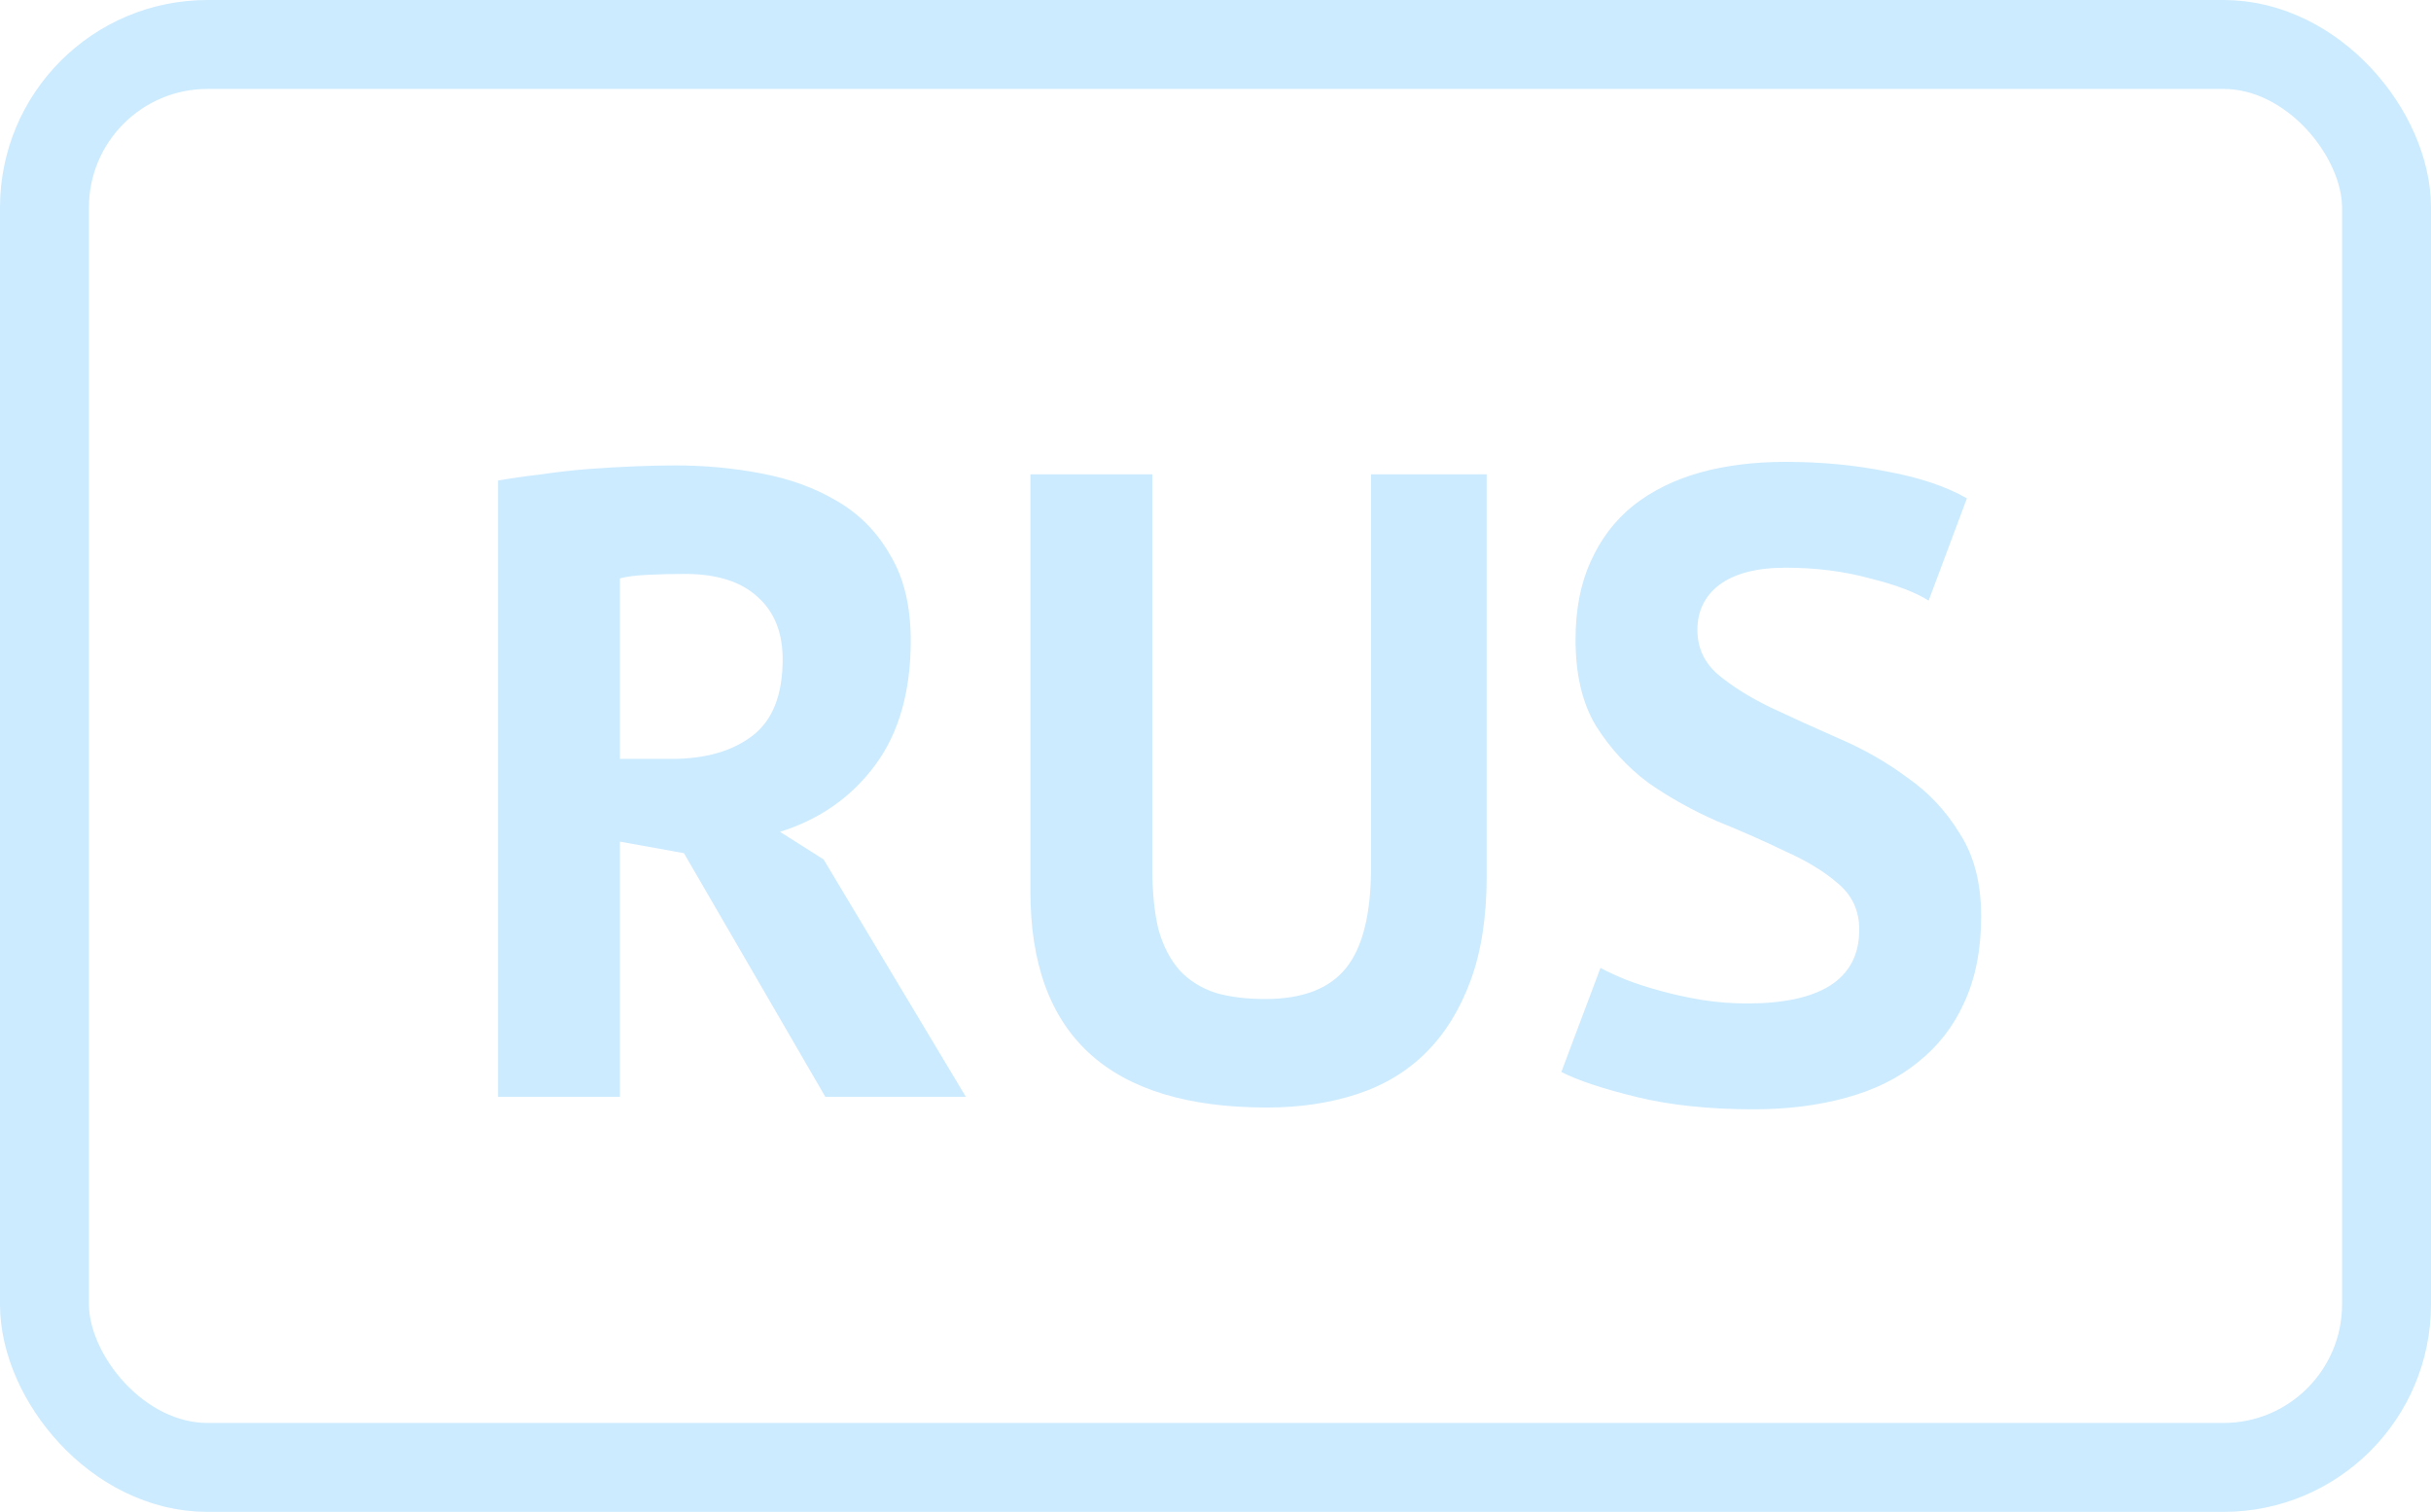
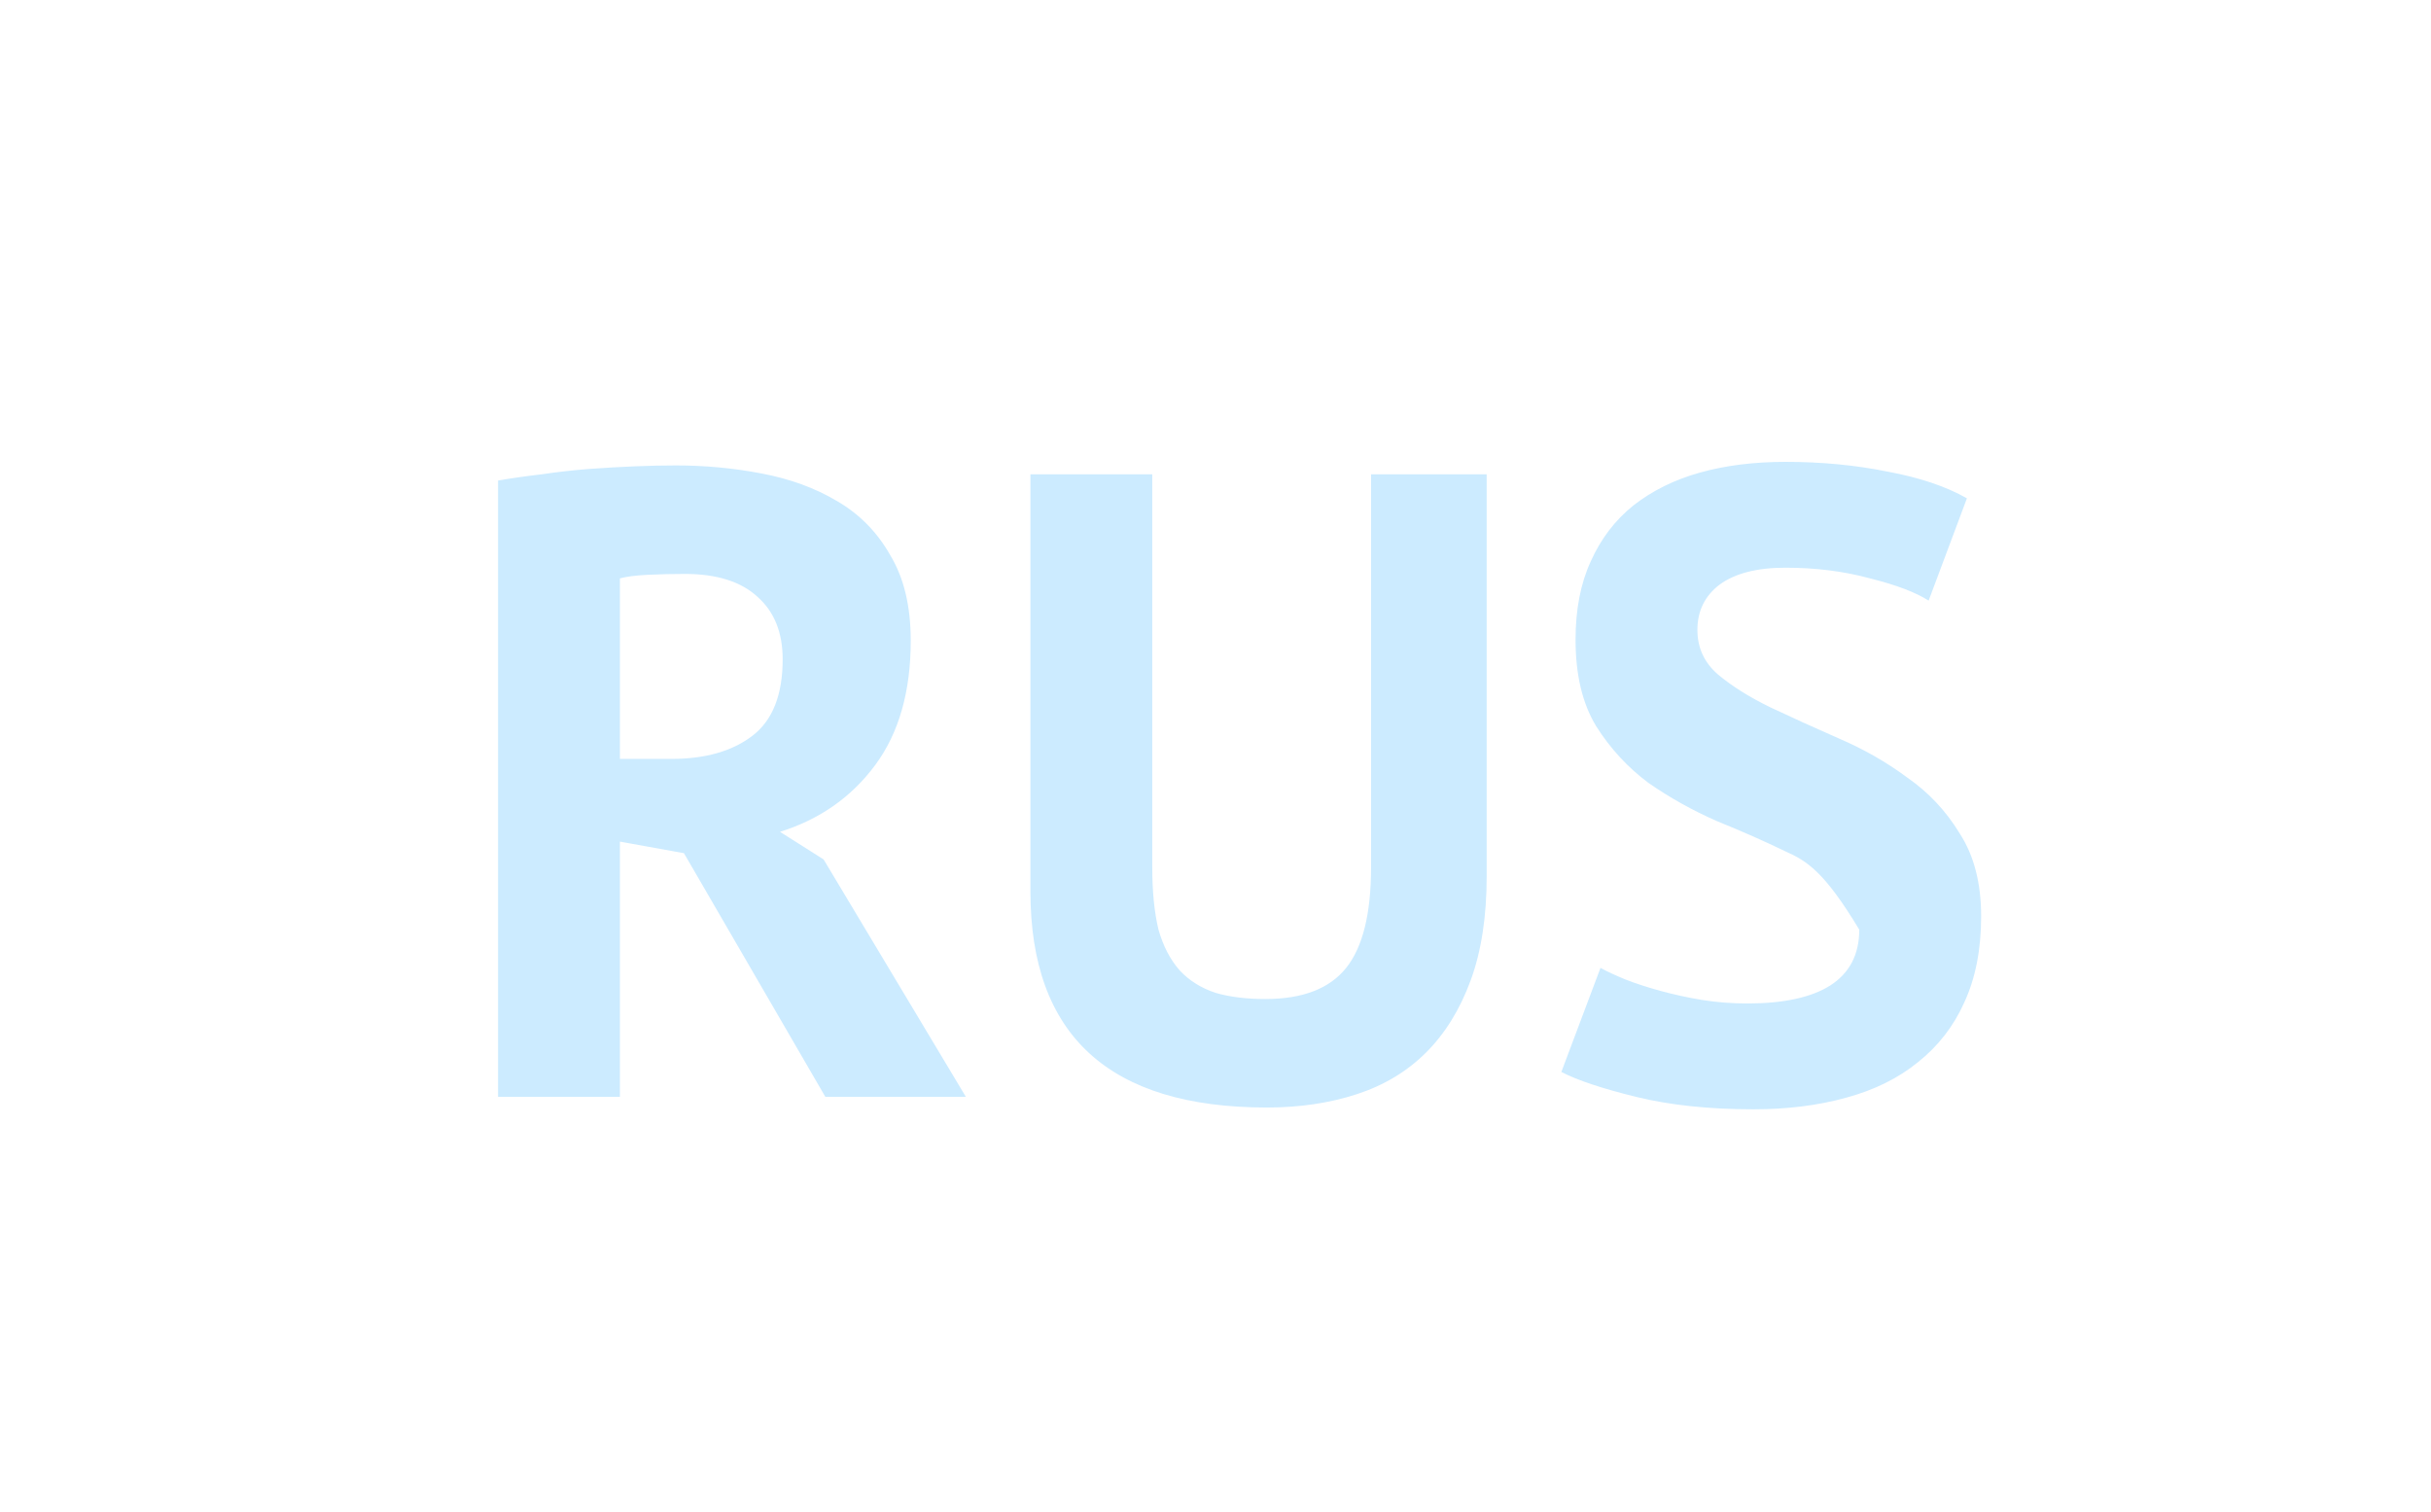
<svg xmlns="http://www.w3.org/2000/svg" width="82" height="51" viewBox="0 0 82 51" fill="none">
-   <path d="M16.8 16.21C17.26 16.13 17.75 16.06 18.27 16C18.81 15.92 19.34 15.86 19.86 15.82C20.4 15.78 20.92 15.75 21.42 15.73C21.92 15.71 22.38 15.7 22.8 15.7C23.78 15.7 24.74 15.79 25.68 15.97C26.64 16.15 27.49 16.46 28.23 16.9C28.99 17.34 29.59 17.95 30.03 18.73C30.49 19.49 30.72 20.45 30.72 21.61C30.72 23.33 30.32 24.73 29.52 25.81C28.72 26.89 27.65 27.64 26.31 28.06L27.78 28.99L32.58 37H27.84L23.07 28.78L20.91 28.39V37H16.8V16.21ZM23.1 19.36C22.68 19.36 22.26 19.37 21.84 19.39C21.44 19.41 21.13 19.45 20.91 19.51V25.6H22.65C23.79 25.6 24.7 25.34 25.38 24.82C26.06 24.3 26.4 23.44 26.4 22.24C26.4 21.34 26.12 20.64 25.56 20.14C25 19.62 24.18 19.36 23.1 19.36ZM46.247 16H50.147V29.56C50.147 30.92 49.967 32.09 49.607 33.07C49.247 34.05 48.747 34.86 48.107 35.5C47.467 36.14 46.687 36.61 45.767 36.91C44.847 37.21 43.837 37.36 42.737 37.36C37.417 37.36 34.757 34.93 34.757 30.07V16H38.867V29.26C38.867 30.08 38.937 30.78 39.077 31.36C39.237 31.92 39.477 32.38 39.797 32.74C40.117 33.08 40.517 33.33 40.997 33.49C41.477 33.63 42.037 33.7 42.677 33.7C43.937 33.7 44.847 33.35 45.407 32.65C45.967 31.95 46.247 30.82 46.247 29.26V16ZM62.715 31.36C62.715 30.72 62.475 30.2 61.995 29.8C61.535 29.4 60.946 29.04 60.225 28.72C59.526 28.38 58.755 28.04 57.916 27.7C57.096 27.34 56.325 26.91 55.605 26.41C54.906 25.89 54.316 25.25 53.836 24.49C53.376 23.73 53.145 22.76 53.145 21.58C53.145 20.56 53.316 19.68 53.656 18.94C53.995 18.18 54.475 17.55 55.096 17.05C55.736 16.55 56.486 16.18 57.346 15.94C58.206 15.7 59.166 15.58 60.225 15.58C61.446 15.58 62.596 15.69 63.675 15.91C64.755 16.11 65.645 16.41 66.346 16.81L65.055 20.26C64.615 19.98 63.956 19.73 63.075 19.51C62.196 19.27 61.245 19.15 60.225 19.15C59.266 19.15 58.526 19.34 58.005 19.72C57.505 20.1 57.255 20.61 57.255 21.25C57.255 21.85 57.486 22.35 57.946 22.75C58.425 23.15 59.016 23.52 59.715 23.86C60.435 24.2 61.206 24.55 62.026 24.91C62.865 25.27 63.636 25.71 64.335 26.23C65.055 26.73 65.645 27.36 66.106 28.12C66.585 28.86 66.826 29.79 66.826 30.91C66.826 32.03 66.635 33 66.255 33.82C65.895 34.62 65.376 35.29 64.695 35.83C64.035 36.37 63.225 36.77 62.266 37.03C61.325 37.29 60.285 37.42 59.145 37.42C57.645 37.42 56.325 37.28 55.185 37C54.045 36.72 53.206 36.44 52.666 36.16L53.986 32.65C54.206 32.77 54.486 32.9 54.825 33.04C55.185 33.18 55.586 33.31 56.026 33.43C56.465 33.55 56.925 33.65 57.406 33.73C57.906 33.81 58.416 33.85 58.935 33.85C60.156 33.85 61.086 33.65 61.725 33.25C62.386 32.83 62.715 32.2 62.715 31.36Z" fill="#CCEBFF" />
-   <rect x="1.5" y="1.5" width="79" height="48" rx="5.5" stroke="#CCEBFF" stroke-width="3" />
+   <path d="M16.8 16.21C17.26 16.13 17.75 16.06 18.27 16C18.81 15.92 19.34 15.86 19.86 15.82C20.4 15.78 20.92 15.75 21.42 15.73C21.92 15.71 22.38 15.7 22.8 15.7C23.78 15.7 24.74 15.79 25.68 15.97C26.64 16.15 27.49 16.46 28.23 16.9C28.99 17.34 29.59 17.95 30.03 18.73C30.49 19.49 30.72 20.45 30.72 21.61C30.72 23.33 30.32 24.73 29.52 25.81C28.72 26.89 27.65 27.64 26.31 28.06L27.78 28.99L32.58 37H27.84L23.07 28.78L20.91 28.39V37H16.8V16.21ZM23.1 19.36C22.68 19.36 22.26 19.37 21.84 19.39C21.44 19.41 21.13 19.45 20.91 19.51V25.6H22.65C23.79 25.6 24.7 25.34 25.38 24.82C26.06 24.3 26.4 23.44 26.4 22.24C26.4 21.34 26.12 20.64 25.56 20.14C25 19.62 24.18 19.36 23.1 19.36ZM46.247 16H50.147V29.56C50.147 30.92 49.967 32.09 49.607 33.07C49.247 34.05 48.747 34.86 48.107 35.5C47.467 36.14 46.687 36.61 45.767 36.91C44.847 37.21 43.837 37.36 42.737 37.36C37.417 37.36 34.757 34.93 34.757 30.07V16H38.867V29.26C38.867 30.08 38.937 30.78 39.077 31.36C39.237 31.92 39.477 32.38 39.797 32.74C40.117 33.08 40.517 33.33 40.997 33.49C41.477 33.63 42.037 33.7 42.677 33.7C43.937 33.7 44.847 33.35 45.407 32.65C45.967 31.95 46.247 30.82 46.247 29.26V16ZM62.715 31.36C61.535 29.4 60.946 29.04 60.225 28.72C59.526 28.38 58.755 28.04 57.916 27.7C57.096 27.34 56.325 26.91 55.605 26.41C54.906 25.89 54.316 25.25 53.836 24.49C53.376 23.73 53.145 22.76 53.145 21.58C53.145 20.56 53.316 19.68 53.656 18.94C53.995 18.18 54.475 17.55 55.096 17.05C55.736 16.55 56.486 16.18 57.346 15.94C58.206 15.7 59.166 15.58 60.225 15.58C61.446 15.58 62.596 15.69 63.675 15.91C64.755 16.11 65.645 16.41 66.346 16.81L65.055 20.26C64.615 19.98 63.956 19.73 63.075 19.51C62.196 19.27 61.245 19.15 60.225 19.15C59.266 19.15 58.526 19.34 58.005 19.72C57.505 20.1 57.255 20.61 57.255 21.25C57.255 21.85 57.486 22.35 57.946 22.75C58.425 23.15 59.016 23.52 59.715 23.86C60.435 24.2 61.206 24.55 62.026 24.91C62.865 25.27 63.636 25.71 64.335 26.23C65.055 26.73 65.645 27.36 66.106 28.12C66.585 28.86 66.826 29.79 66.826 30.91C66.826 32.03 66.635 33 66.255 33.82C65.895 34.62 65.376 35.29 64.695 35.83C64.035 36.37 63.225 36.77 62.266 37.03C61.325 37.29 60.285 37.42 59.145 37.42C57.645 37.42 56.325 37.28 55.185 37C54.045 36.72 53.206 36.44 52.666 36.16L53.986 32.65C54.206 32.77 54.486 32.9 54.825 33.04C55.185 33.18 55.586 33.31 56.026 33.43C56.465 33.55 56.925 33.65 57.406 33.73C57.906 33.81 58.416 33.85 58.935 33.85C60.156 33.85 61.086 33.65 61.725 33.25C62.386 32.83 62.715 32.2 62.715 31.36Z" fill="#CCEBFF" />
</svg>